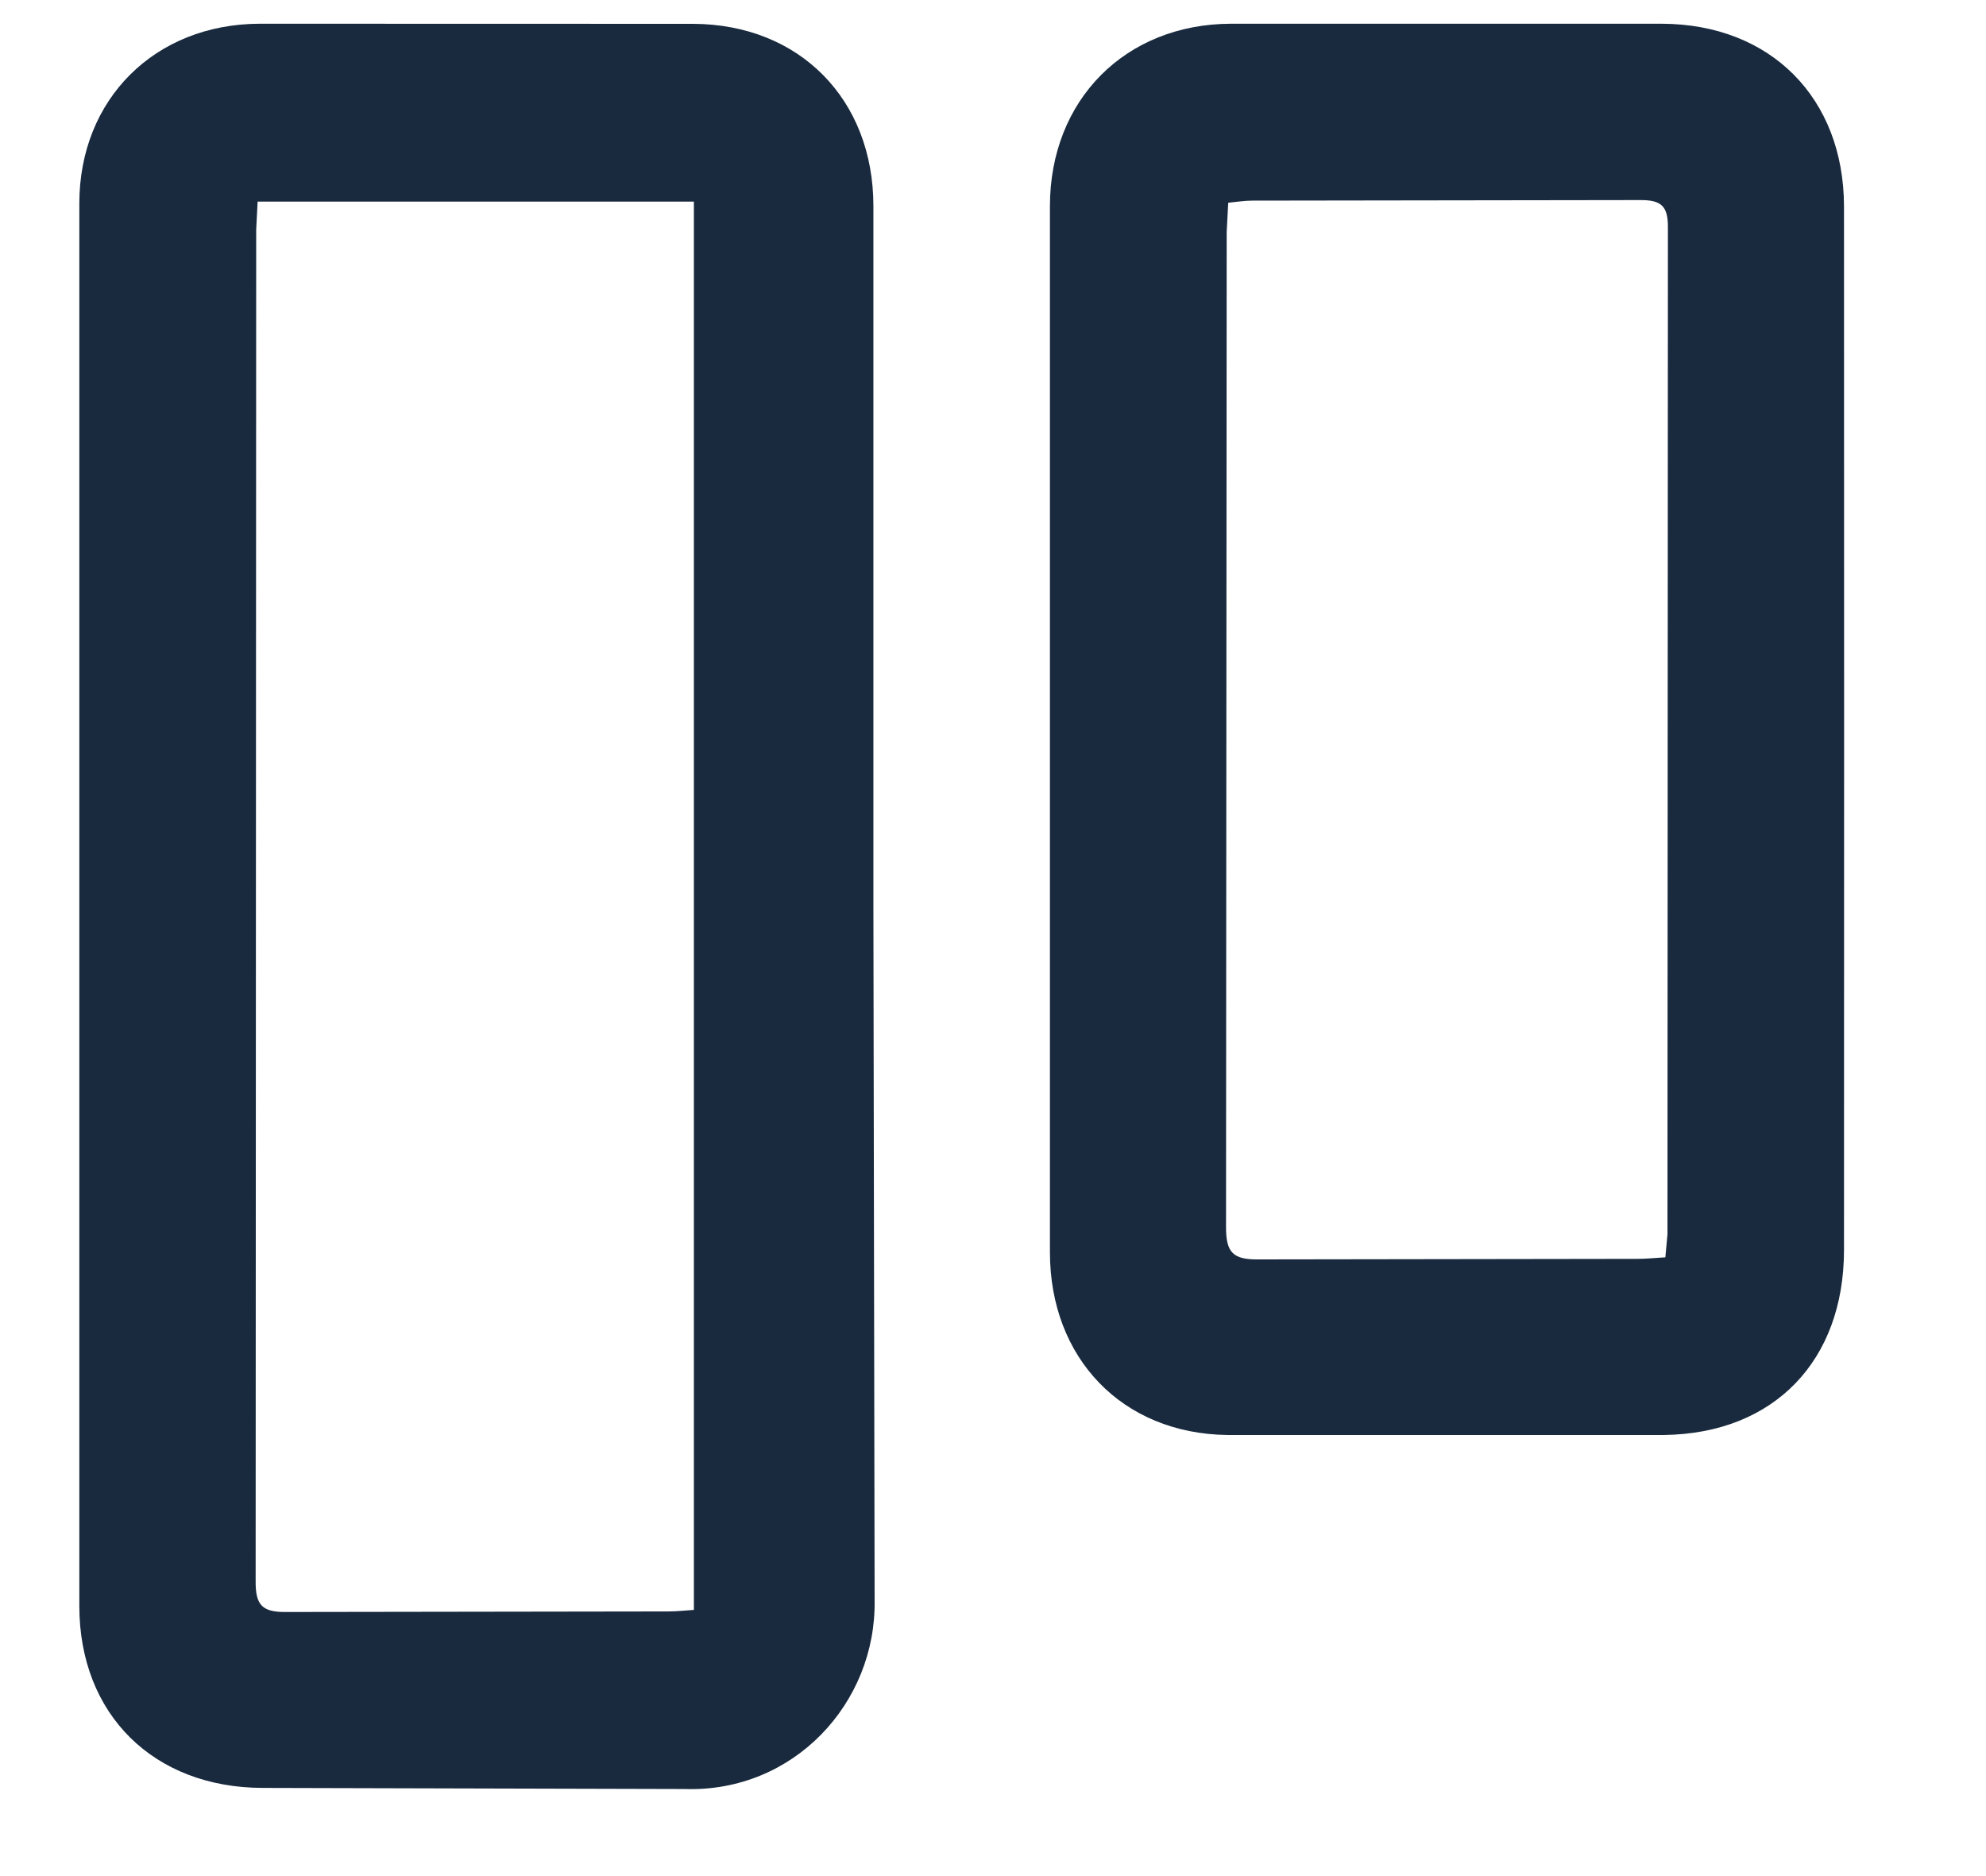
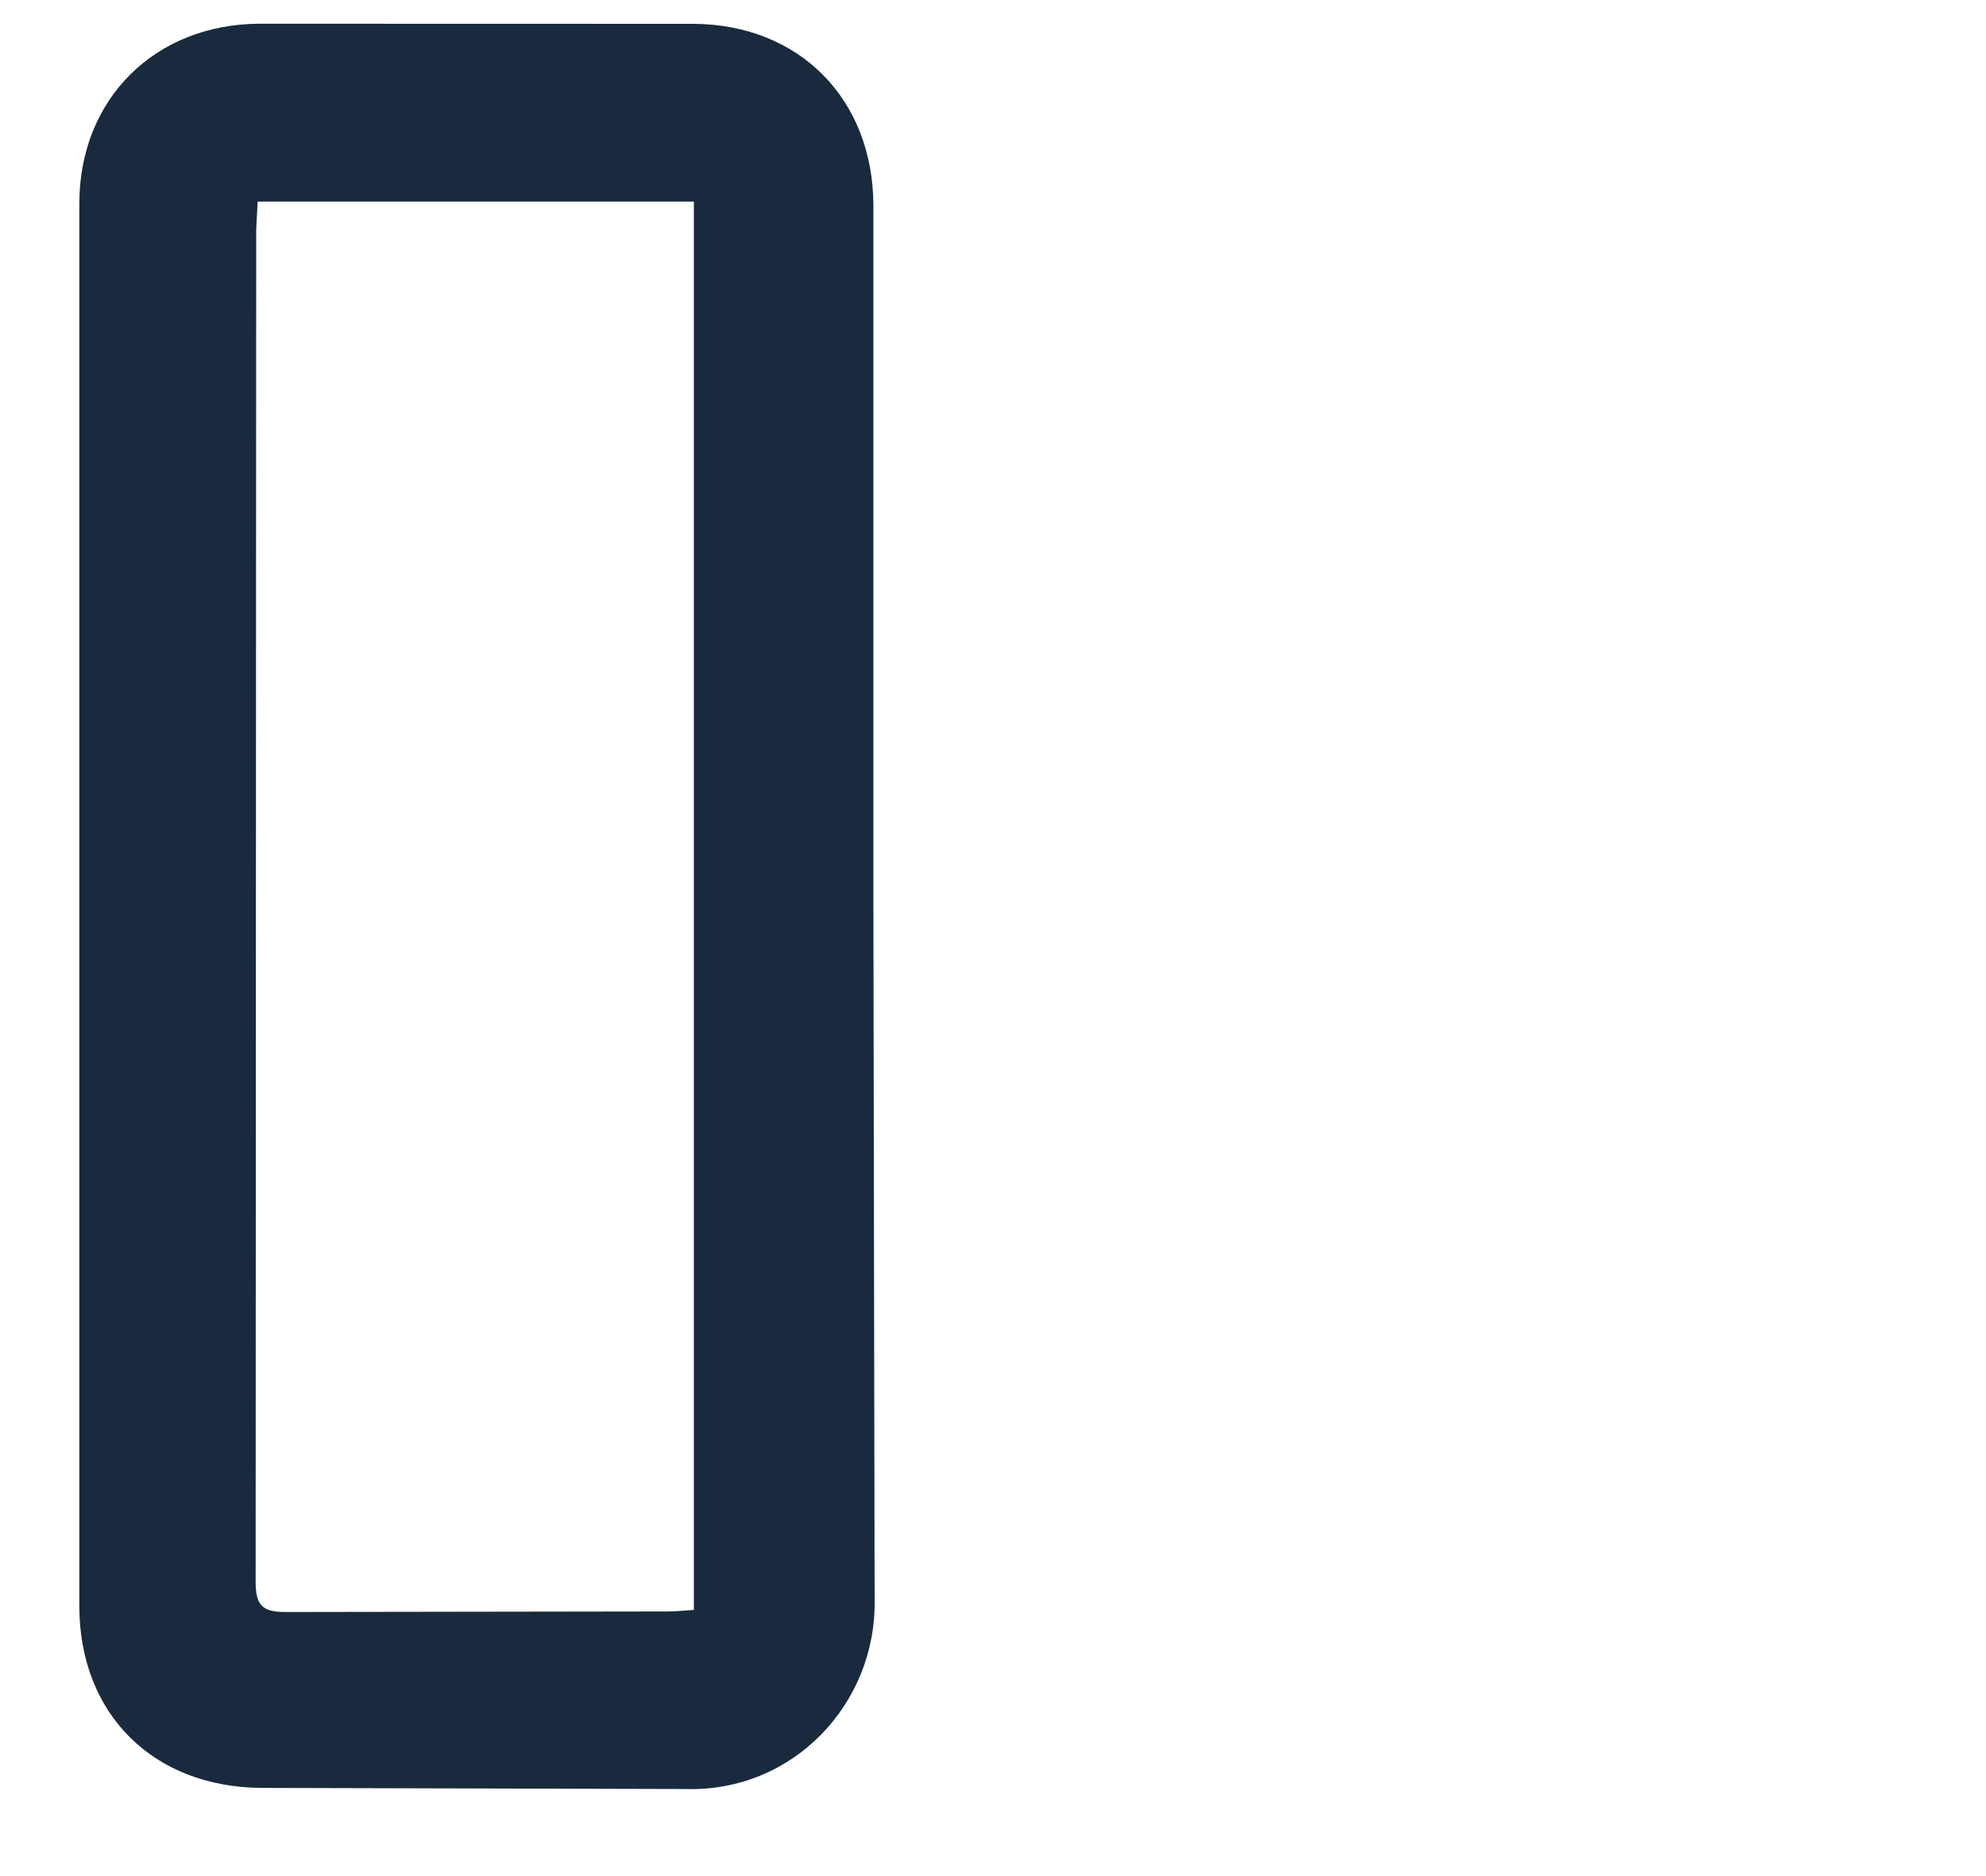
<svg xmlns="http://www.w3.org/2000/svg" fill="none" height="17" viewBox="0 0 18 17" width="18">
  <clipPath id="a">
-     <path d="m.469 0h17v17h-17z" />
+     <path d="m.469 0h17v17h-17" />
  </clipPath>
  <g clip-path="url(#a)" fill="#192a3e">
    <path d="m7.916 8.222.011 6.277c.016.934-.734 1.744-1.72 1.712l-3.826-.01c-.988-.002-1.661-.665-1.662-1.647v-12.71c0-.946.685-1.626 1.634-1.629l3.93.001c.963.004 1.633.684 1.633 1.651zm-5.581-6.395-.013.254-.005 12.248c-.001.212.056.28.274.278l3.465-.005c.082 0 .164-.01.233-.014v-12.761z" />
-     <path d="m16.714 6.6-.001 4.729c-.001.999-.632 1.662-1.633 1.674h-3.956c-.956-.012-1.608-.7-1.608-1.655v-9.482c.001-.96.683-1.648 1.64-1.651h3.905c.986.003 1.651.672 1.652 1.657zm-1.62 4.792.019-.208.004-9.123c.001-.192-.058-.249-.251-.248l-3.518.005c-.067 0-.133.011-.216.019l-.014.264-.006 9.02c0 .229.064.293.291.291l3.44-.005c.076 0 .152-.008.251-.014z" />
  </g>
</svg>